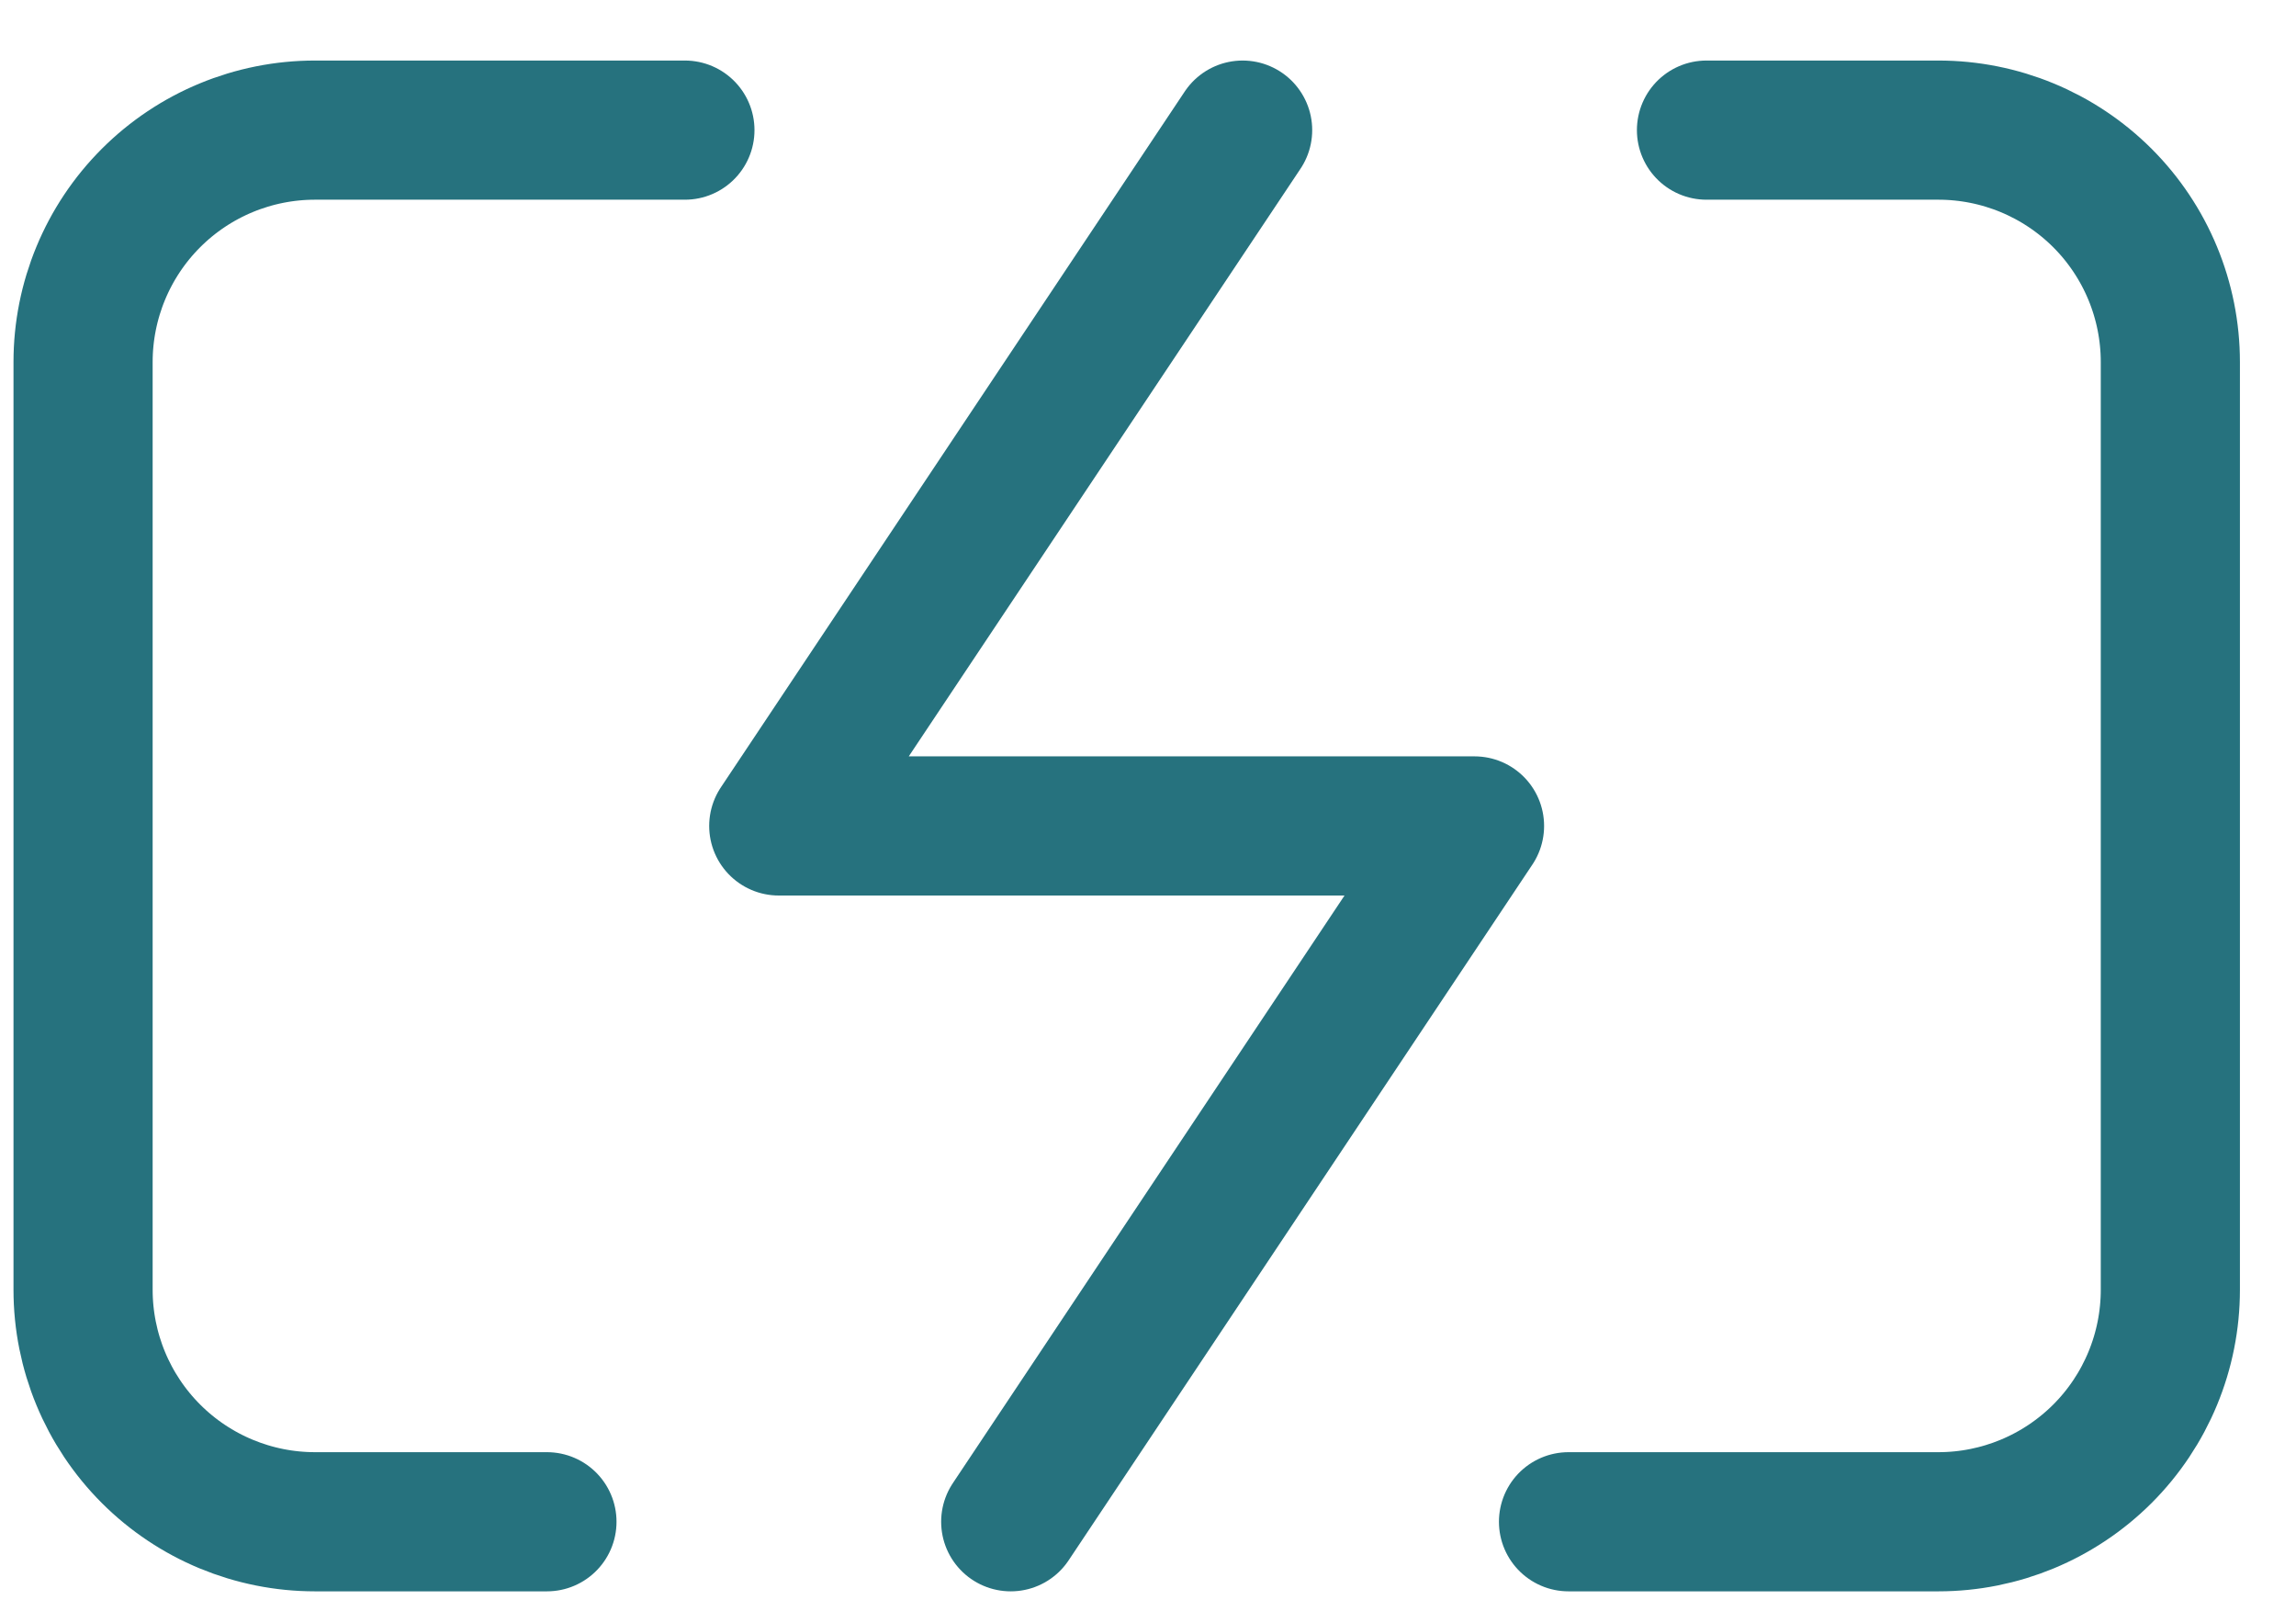
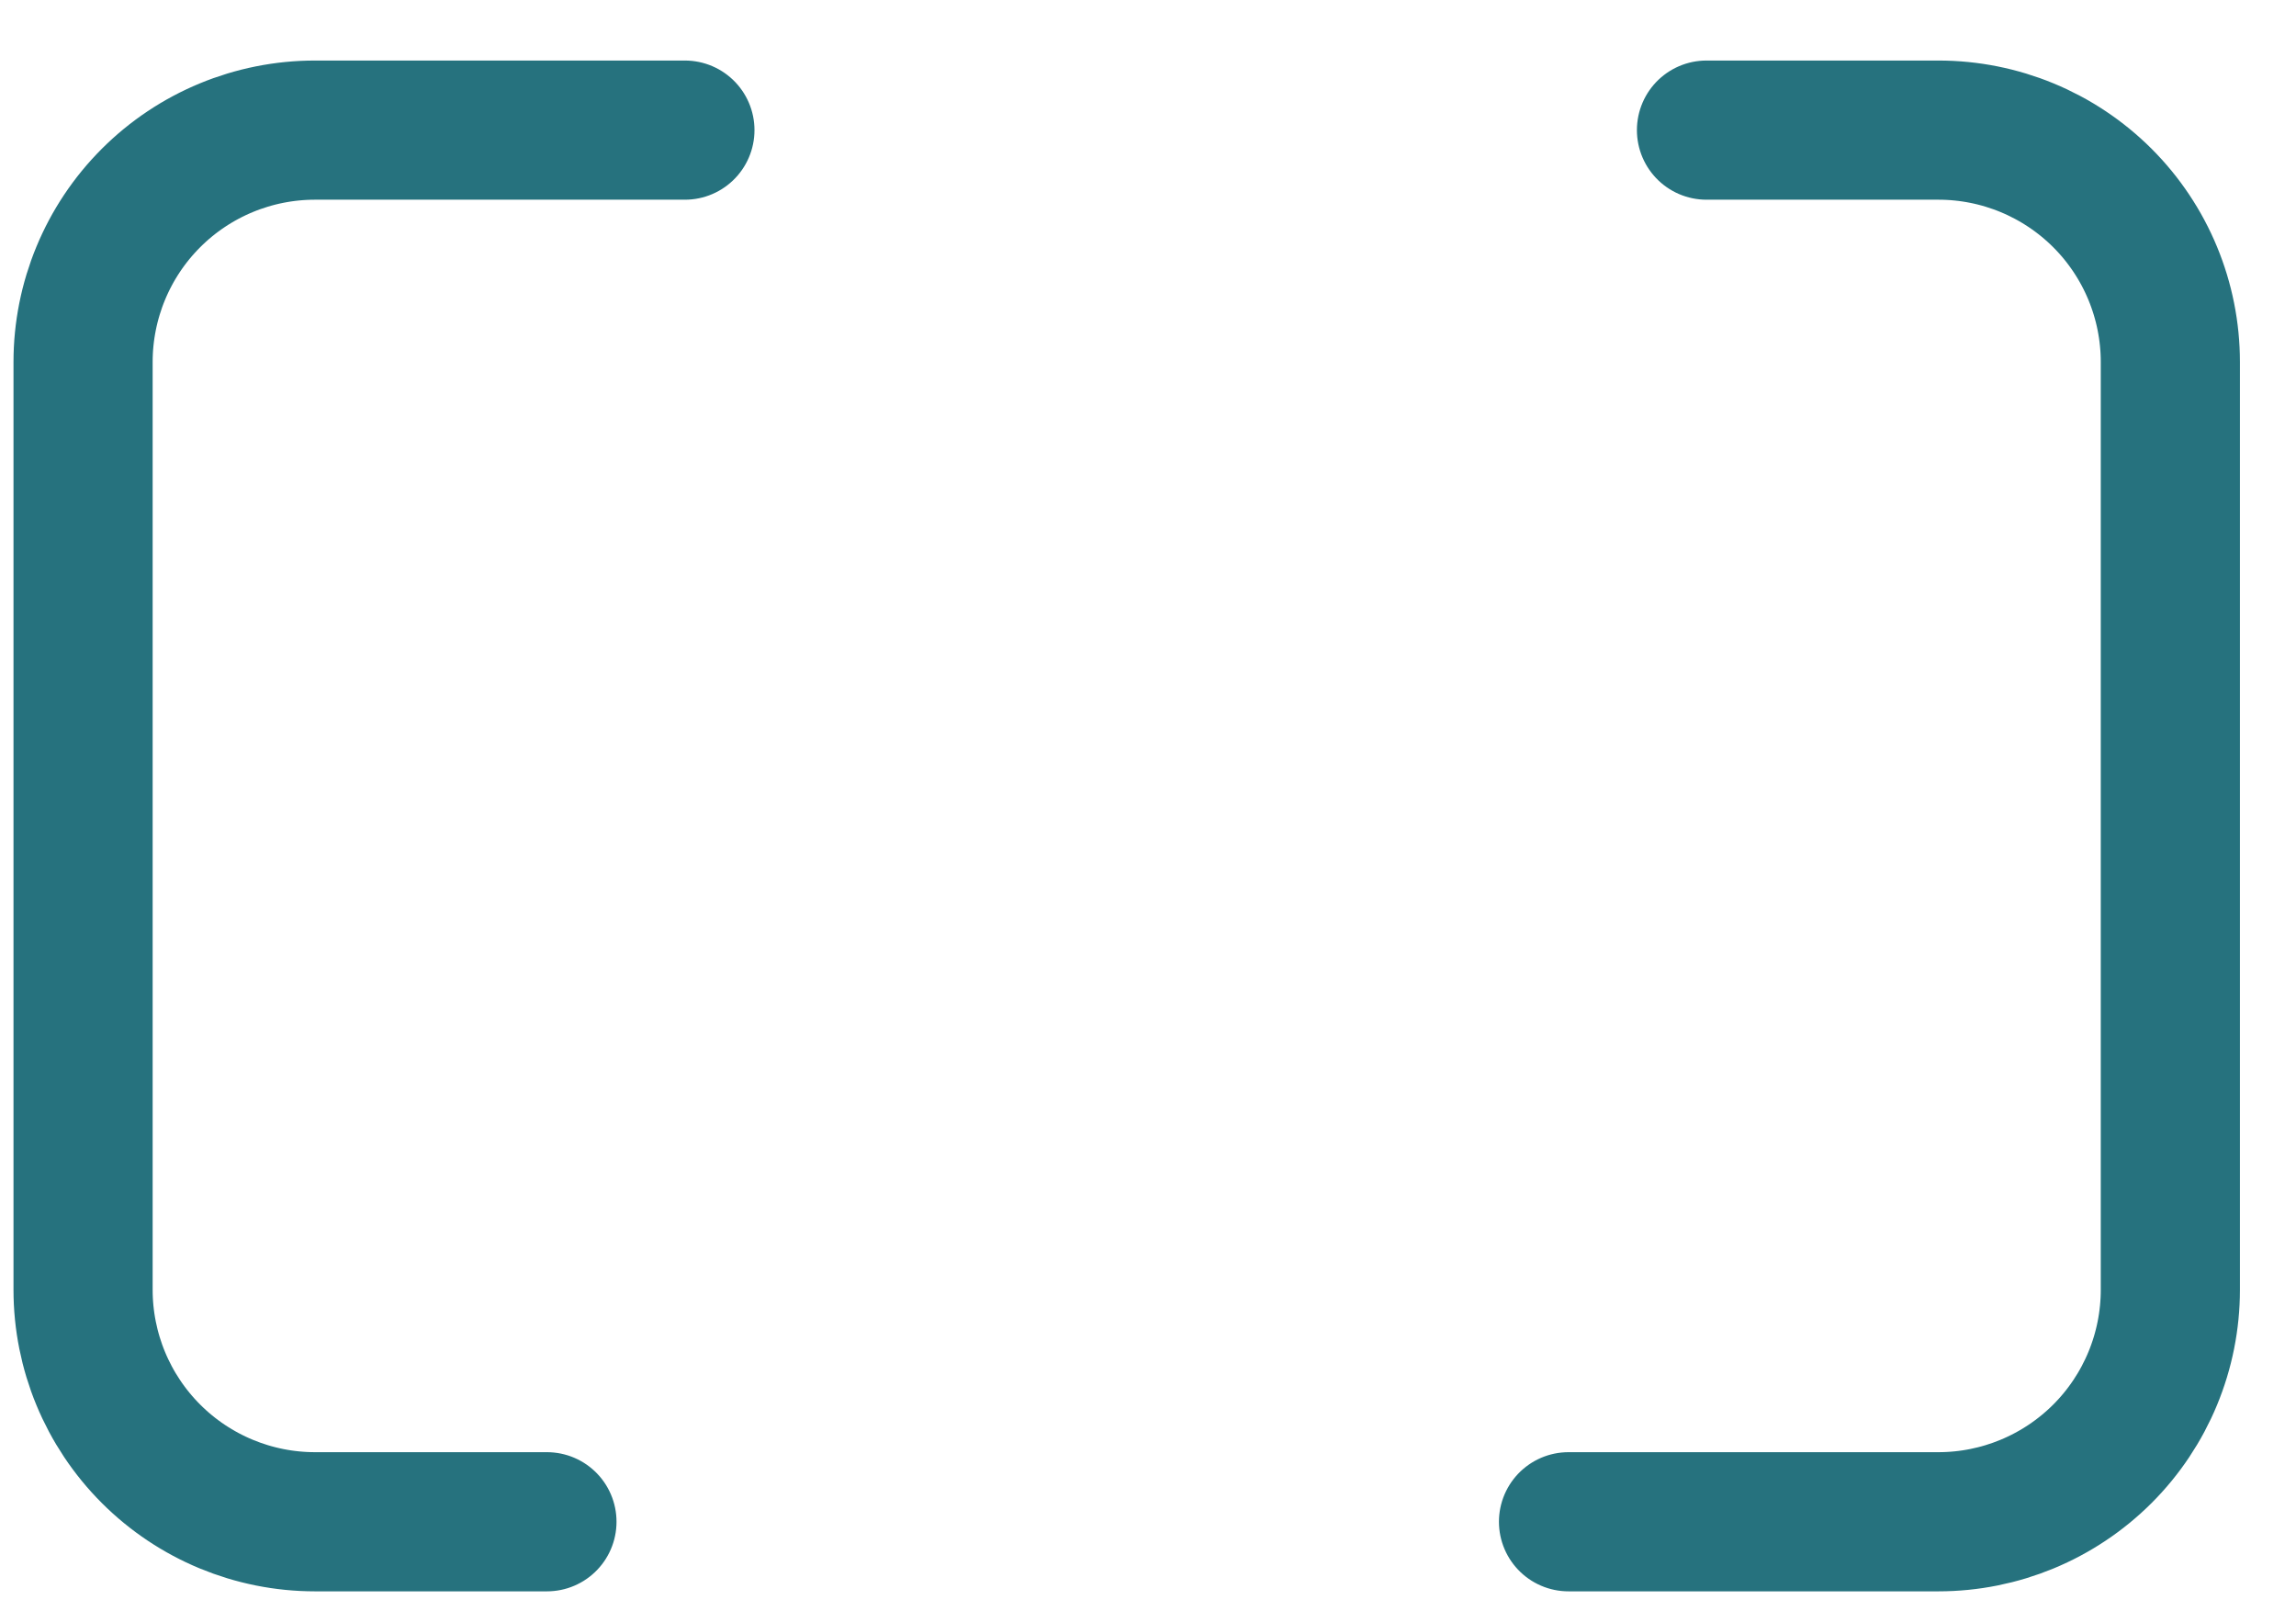
<svg xmlns="http://www.w3.org/2000/svg" width="33" height="23" viewBox="0 0 33 23" fill="none">
  <path d="M7.861 21.87H4.527C3.643 21.87 2.795 21.518 2.17 20.893C1.545 20.268 1.194 19.42 1.194 18.536V5.203C1.194 4.319 1.545 3.471 2.17 2.846C2.795 2.221 3.643 1.87 4.527 1.87H9.844M24.527 1.87H27.86C28.745 1.87 29.592 2.221 30.218 2.846C30.843 3.471 31.194 4.319 31.194 5.203V18.536C31.194 19.42 30.843 20.268 30.218 20.893C29.592 21.518 28.745 21.87 27.86 21.87H22.544" stroke="#26727E" stroke-width="2" stroke-linecap="round" stroke-linejoin="round" />
-   <path d="M17.86 1.87L11.193 11.87H21.193L14.527 21.87" stroke="#26727E" stroke-width="2" stroke-linecap="round" stroke-linejoin="round" />
</svg>